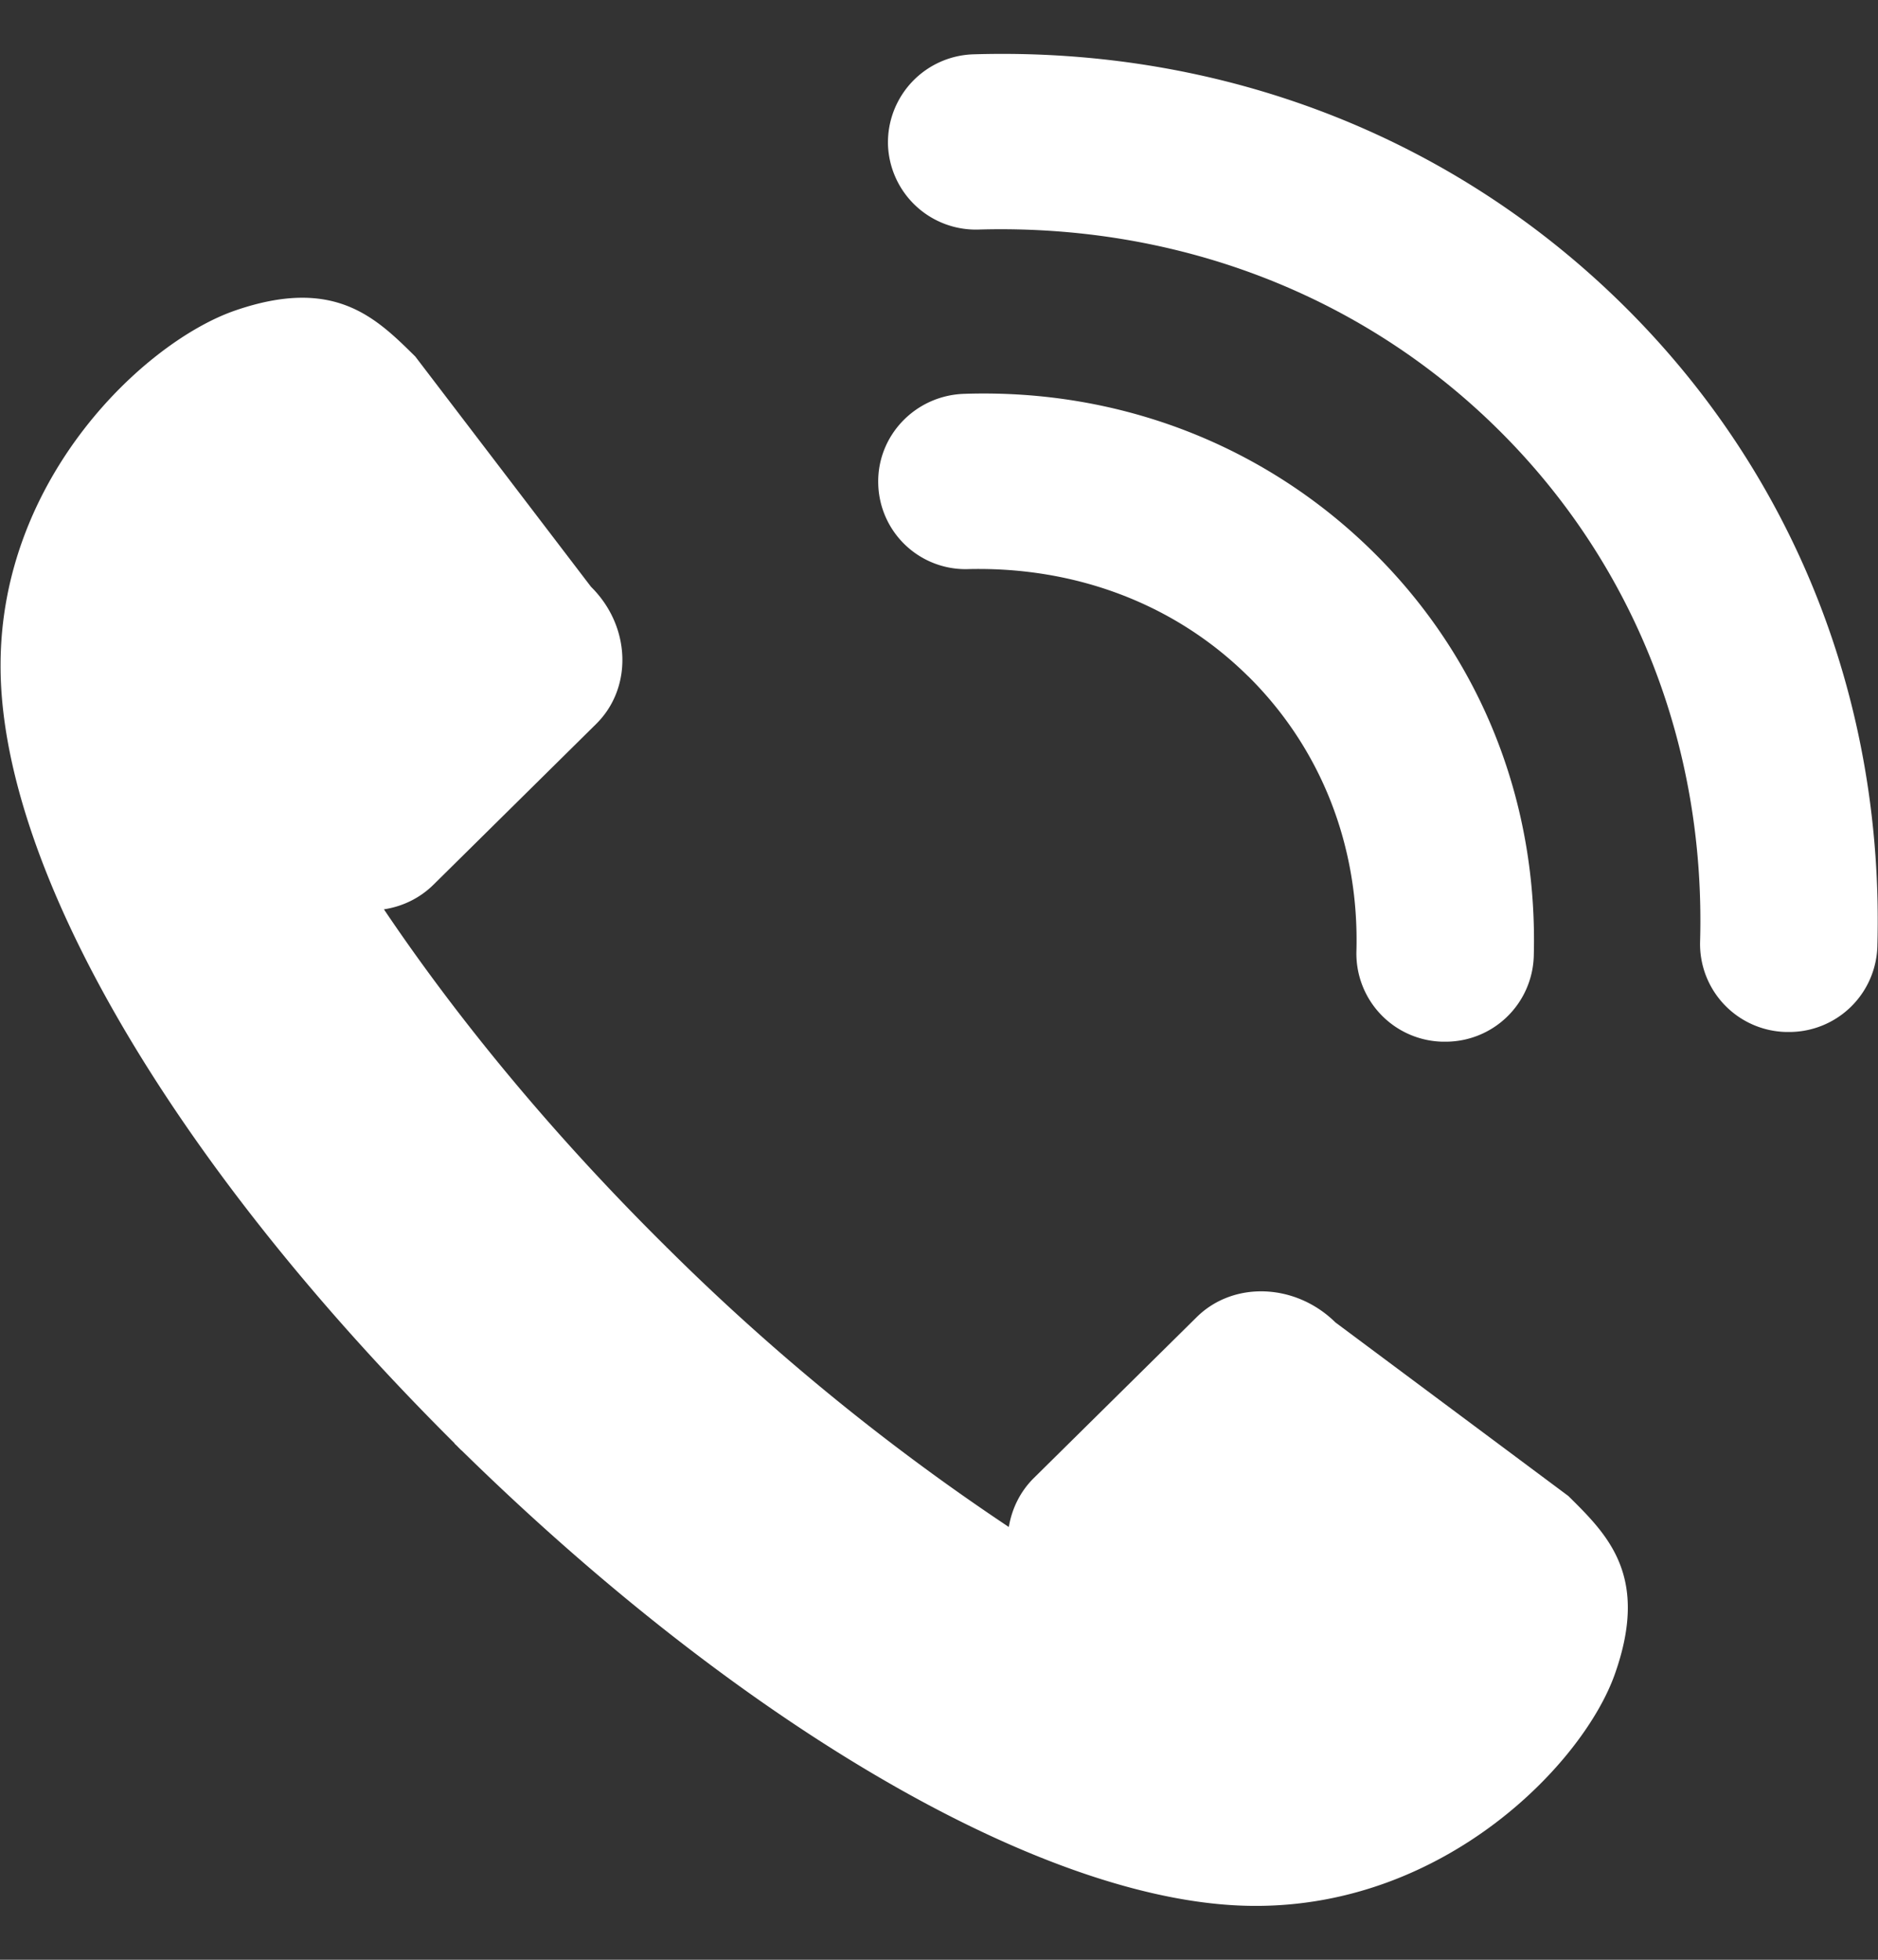
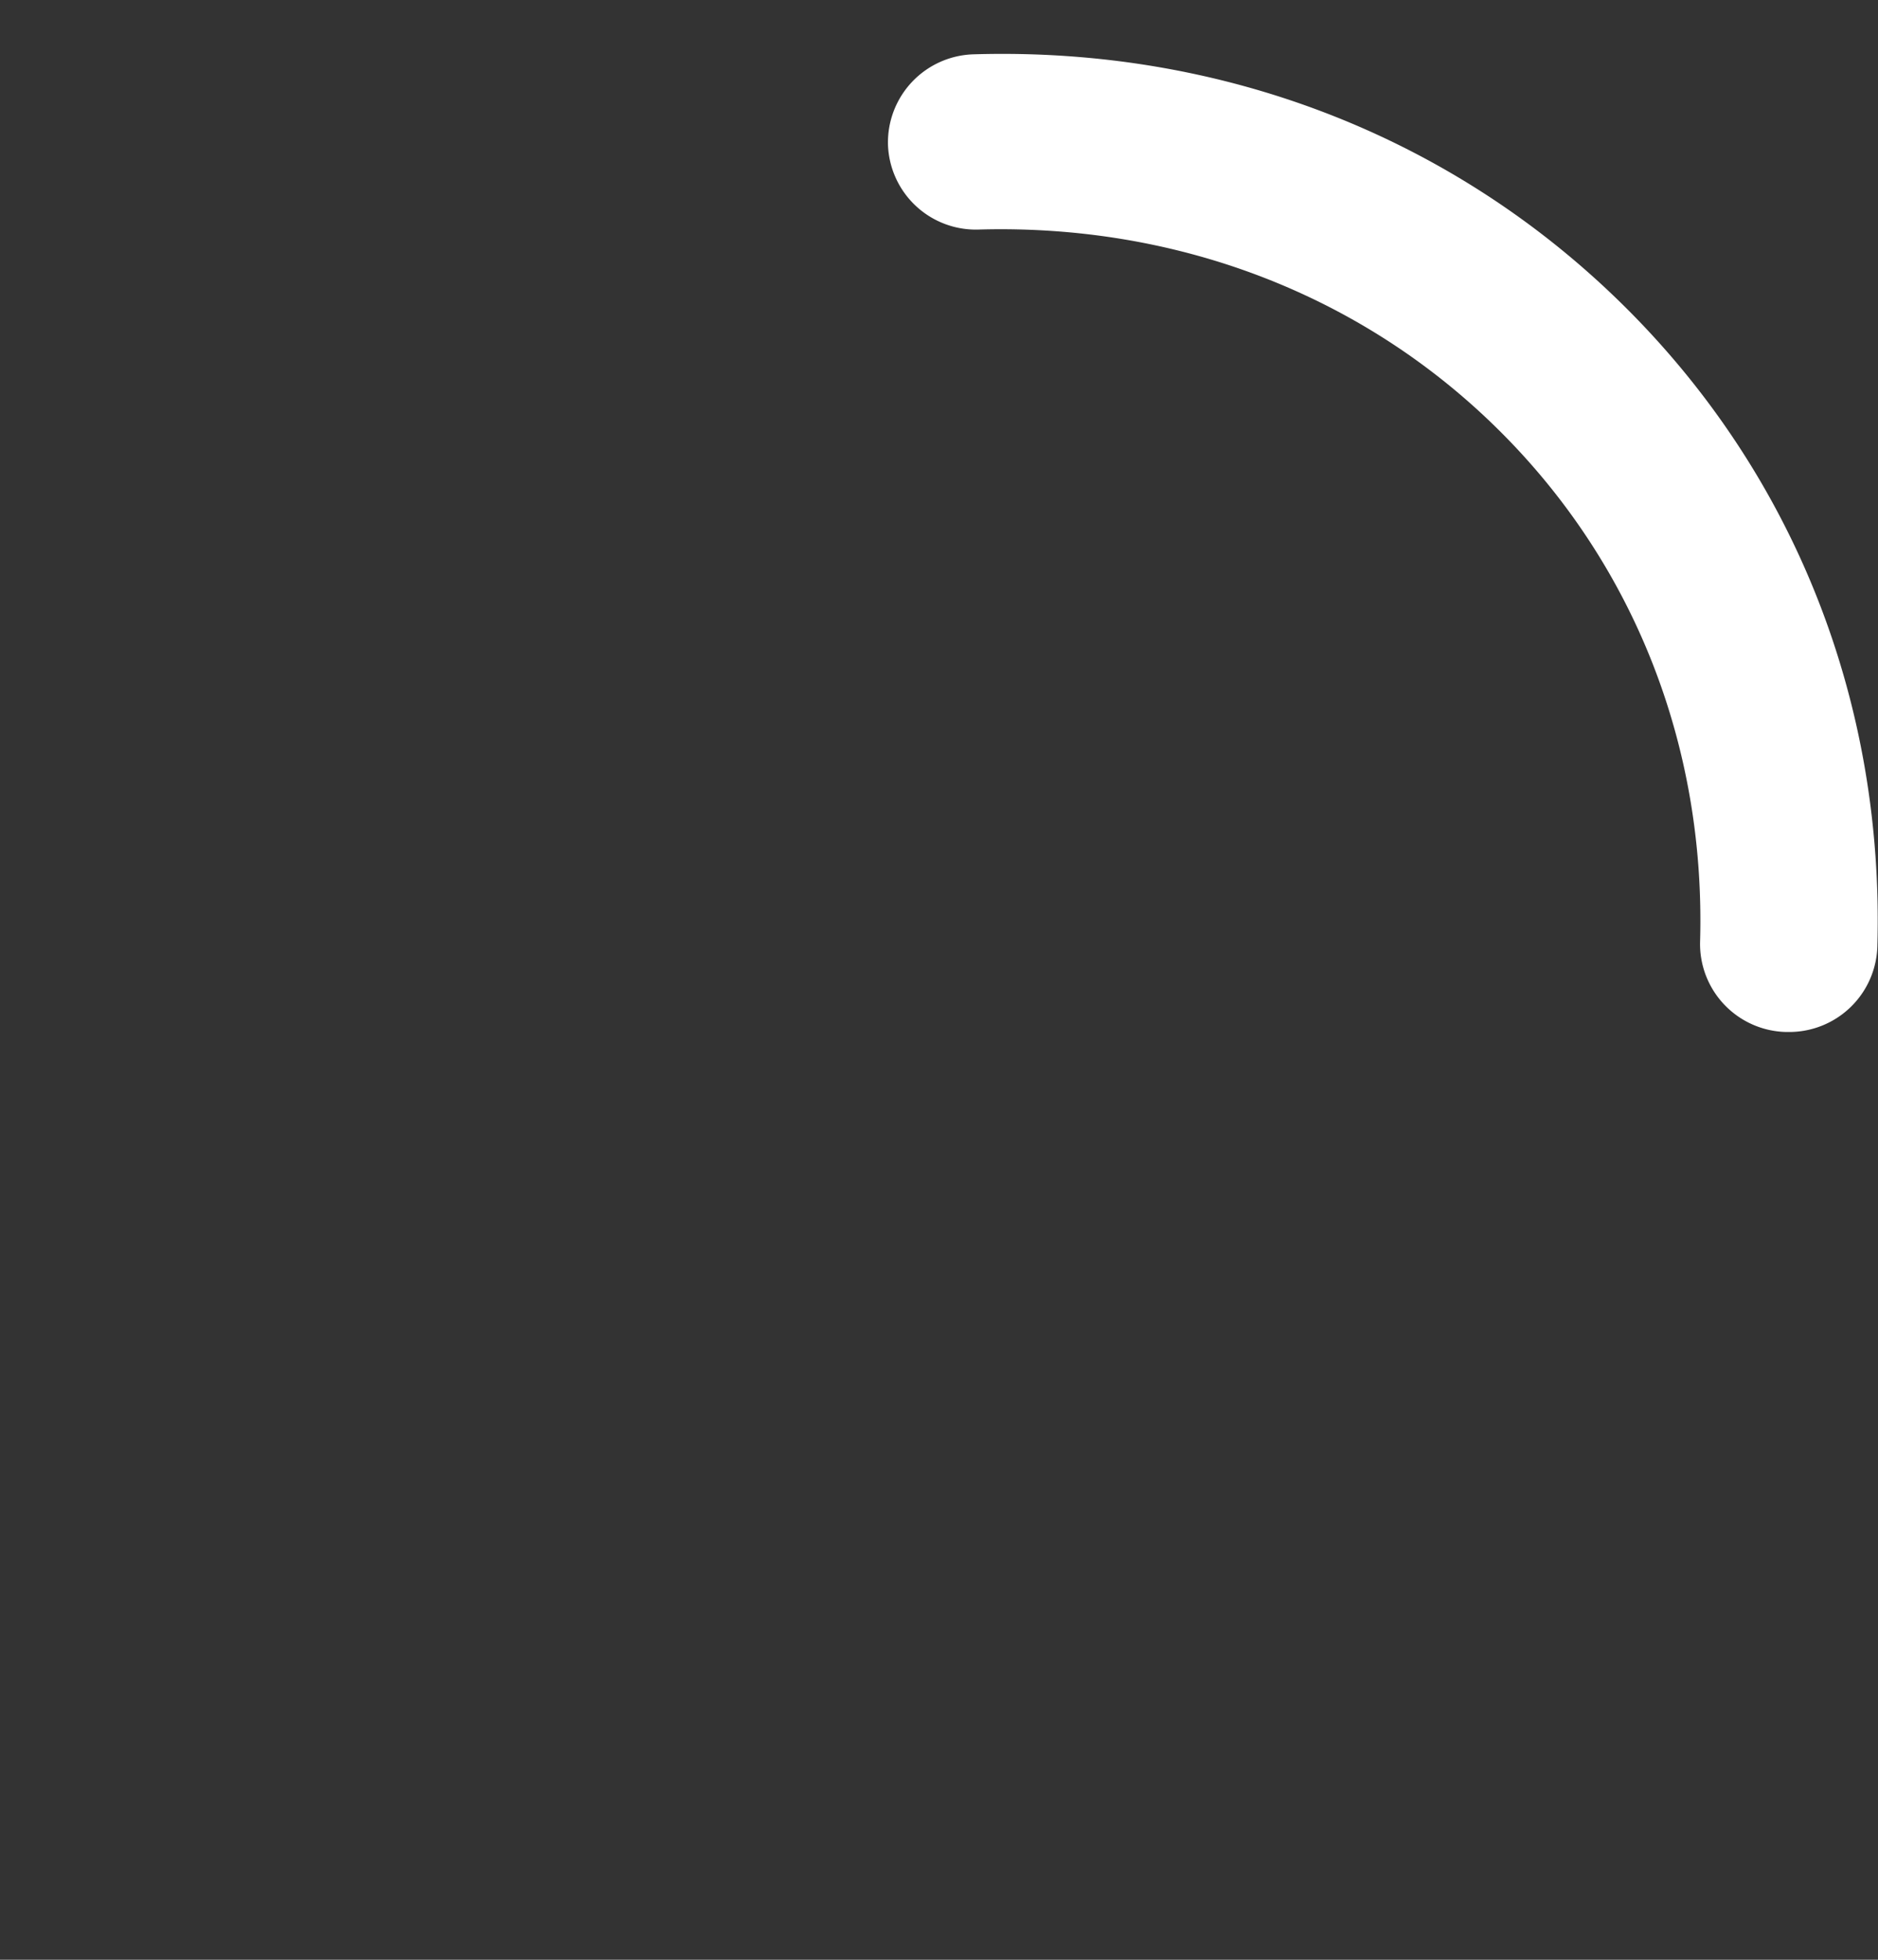
<svg xmlns="http://www.w3.org/2000/svg" width="46" height="48" viewBox="0 0 23 24">
  <rect x="0" y="0" width="23" height="24" fill="#333333" stroke="none" />
  <g>
    <g>
-       <path fill="#fff" d="M16.354 16.194c-.487-.48-1.249-.51-1.7-.062L12.662 18.1c-.169.167-.27.378-.307.6a27.776 27.776 0 0 1-4.188-3.423l-.021.02.02-.021c-1.378-1.362-2.545-2.775-3.464-4.14.225-.034.438-.135.607-.302l1.992-1.968c.452-.446.424-1.2-.063-1.68l-2.152-2.82c-.486-.48-.993-.982-2.207-.563-1.1.38-2.872 2.04-2.872 4.343-.006 2.423 2.03 6.016 5.561 9.53l-.002.002c.015.015.03.027.043.042l.042.042.001-.001c3.559 3.49 7.278 5.585 9.731 5.579 2.33 0 4.01-1.751 4.394-2.838.425-1.2-.083-1.701-.57-2.182z" />
-     </g>
+       </g>
    <g>
-       <path fill="#fff" d="M15.285 8.28c.893.883 1.364 2.08 1.327 3.374a1.08 1.08 0 0 0 1.055 1.103h.032a1.08 1.08 0 0 0 1.085-1.042c.054-1.89-.643-3.648-1.963-4.952-1.319-1.304-3.099-2.003-5.01-1.94-.6.018-1.072.512-1.055 1.104a1.07 1.07 0 0 0 1.116 1.042c1.31-.028 2.521.43 3.413 1.312z" />
-     </g>
+       </g>
    <g>
      <path fill="#fff" d="M19.882 3.739C17.79 1.672 14.97.575 11.93.665a1.08 1.08 0 0 0-1.055 1.103 1.077 1.077 0 0 0 1.117 1.043c2.43-.068 4.689.8 6.354 2.446 1.665 1.645 2.544 3.875 2.475 6.278a1.078 1.078 0 0 0 1.055 1.103h.03a1.08 1.08 0 0 0 1.086-1.042c.086-3-1.018-5.79-3.11-7.857z" />
    </g>
  </g>
</svg>